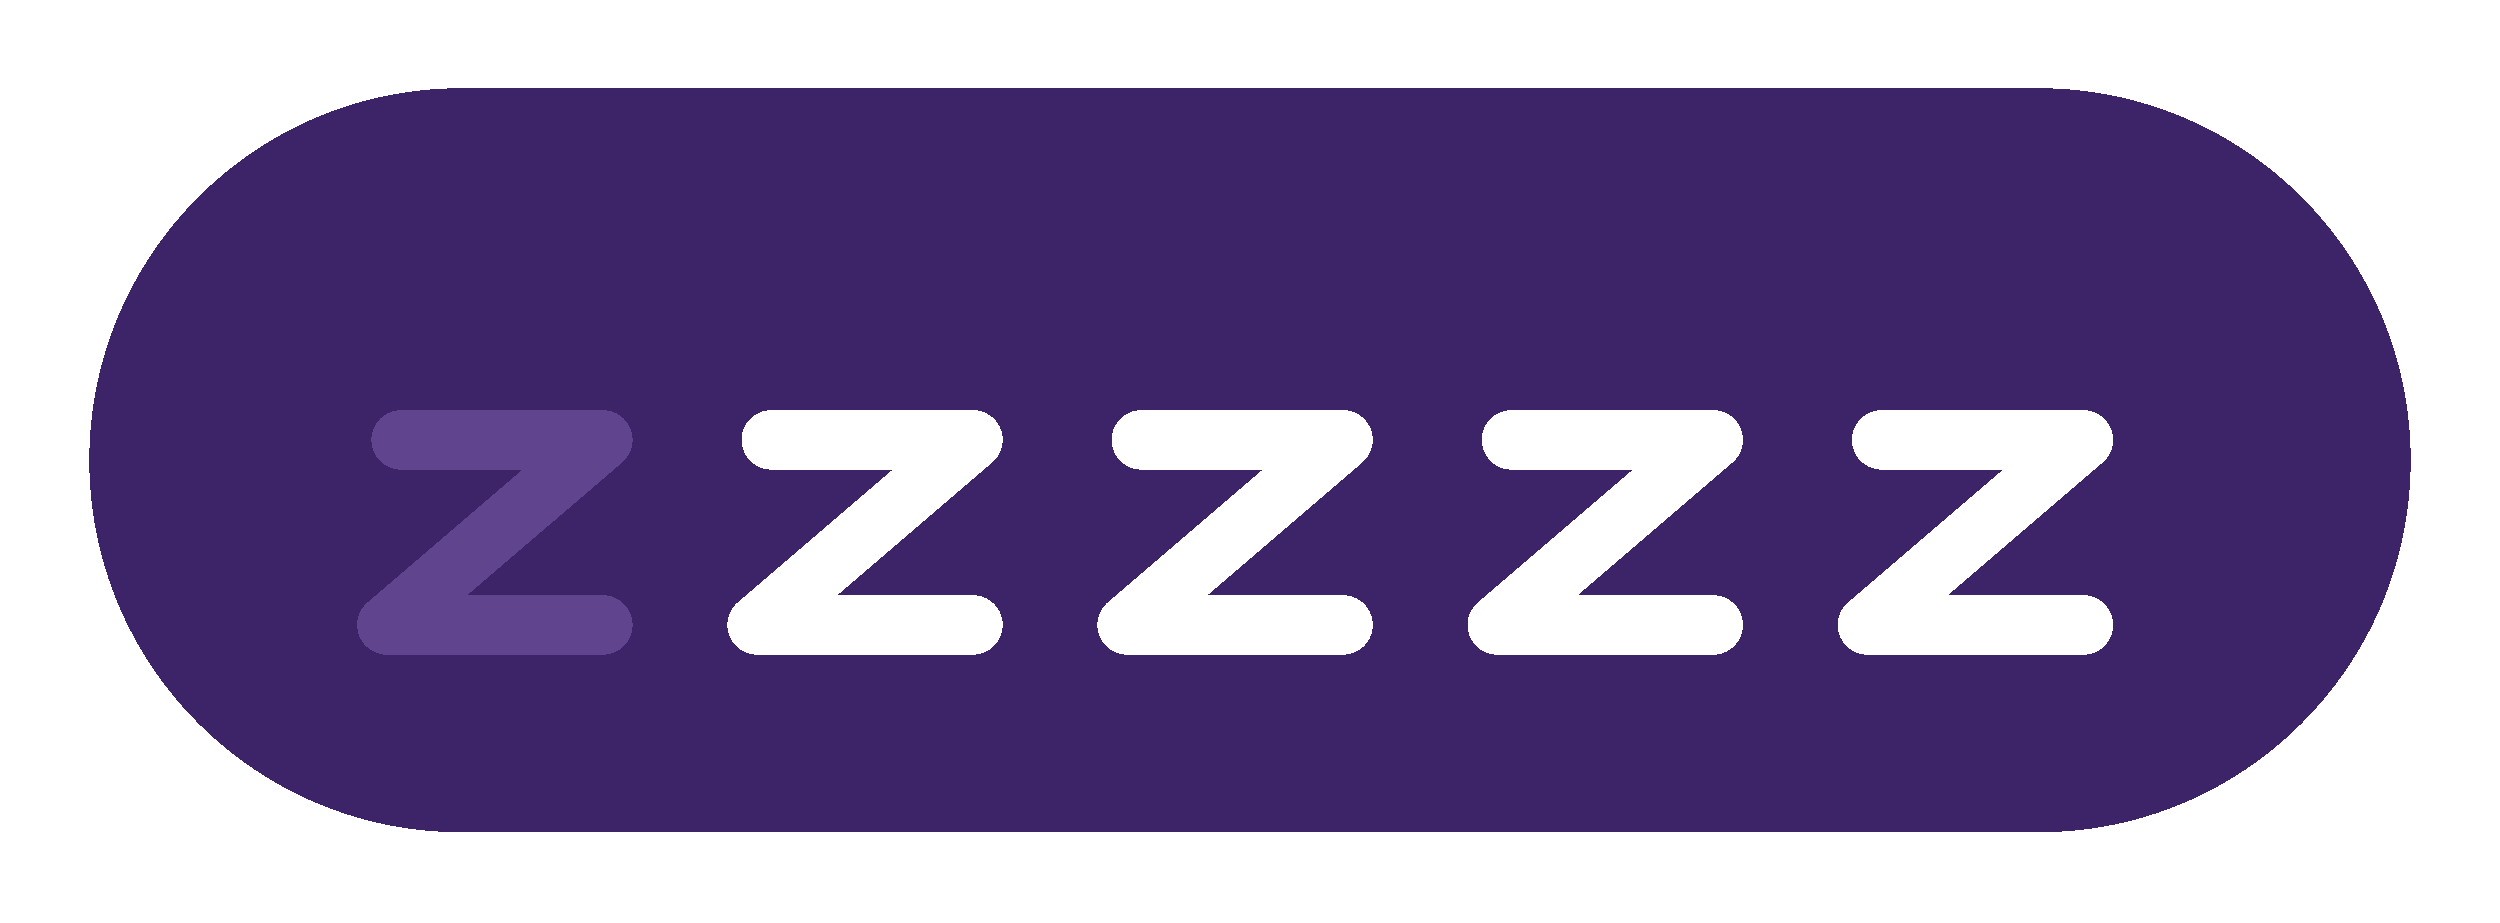
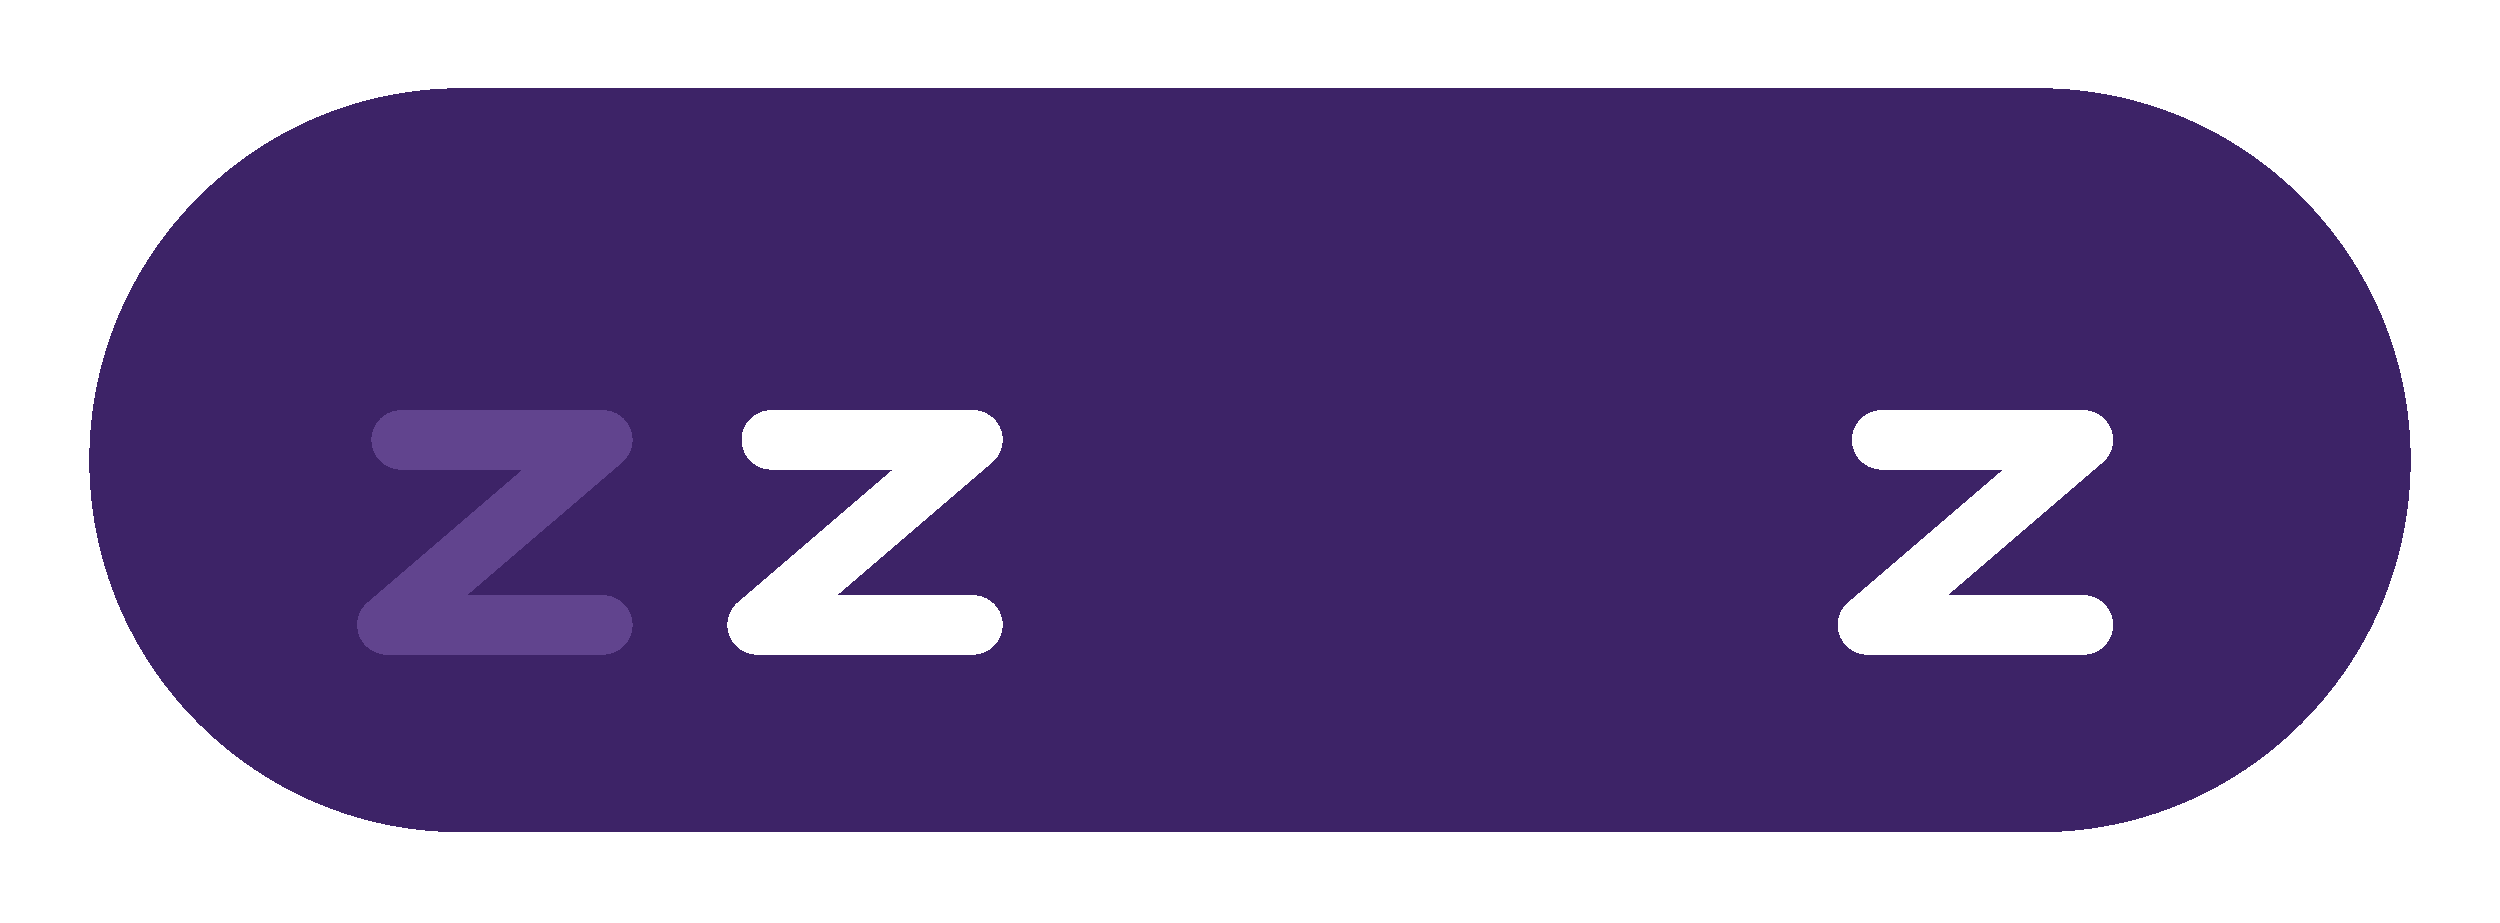
<svg xmlns="http://www.w3.org/2000/svg" width="84" height="31" viewBox="0 0 84 31" fill="none">
  <g filter="url(#filter0_di_26560_6223)">
    <path d="M3 15.464C3 8.56 8.596 2.964 15.5 2.964H68.5C75.404 2.964 81 8.56 81 15.464C81 22.367 75.404 27.964 68.5 27.964H15.5C8.596 27.964 3 22.367 3 15.464Z" fill="#3D2367" shape-rendering="crispEdges" />
    <g filter="url(#filter1_d_26560_6223)">
      <path d="M13.479 12.78H20.255L13 18.998H20.255" stroke="#61448E" stroke-width="2" stroke-linecap="round" stroke-linejoin="round" shape-rendering="crispEdges" />
    </g>
    <g filter="url(#filter2_d_26560_6223)">
      <path d="M25.916 12.78H32.692L25.438 18.998H32.692" stroke="white" stroke-width="2" stroke-linecap="round" stroke-linejoin="round" shape-rendering="crispEdges" />
    </g>
    <g filter="url(#filter3_d_26560_6223)">
-       <path d="M38.35 12.78H45.126L37.871 18.998H45.126" stroke="white" stroke-width="2" stroke-linecap="round" stroke-linejoin="round" shape-rendering="crispEdges" />
-     </g>
+       </g>
    <g filter="url(#filter4_d_26560_6223)">
-       <path d="M50.787 12.78H57.563L50.309 18.998H57.563" stroke="white" stroke-width="2" stroke-linecap="round" stroke-linejoin="round" shape-rendering="crispEdges" />
-     </g>
+       </g>
    <g filter="url(#filter5_d_26560_6223)">
      <path d="M63.225 12.78H70.001L62.746 18.998H70.001" stroke="white" stroke-width="2" stroke-linecap="round" stroke-linejoin="round" shape-rendering="crispEdges" />
    </g>
  </g>
  <defs>
    <filter id="filter0_di_26560_6223" x="0.6" y="0.564" width="82.8" height="29.8" filterUnits="userSpaceOnUse" color-interpolation-filters="sRGB">
      <feFlood flood-opacity="0" result="BackgroundImageFix" />
      <feColorMatrix in="SourceAlpha" type="matrix" values="0 0 0 0 0 0 0 0 0 0 0 0 0 0 0 0 0 0 127 0" result="hardAlpha" />
      <feOffset />
      <feGaussianBlur stdDeviation="1.2" />
      <feComposite in2="hardAlpha" operator="out" />
      <feColorMatrix type="matrix" values="0 0 0 0 0.415 0 0 0 0 0.293 0 0 0 0 0.602 0 0 0 1 0" />
      <feBlend mode="normal" in2="BackgroundImageFix" result="effect1_dropShadow_26560_6223" />
      <feBlend mode="normal" in="SourceGraphic" in2="effect1_dropShadow_26560_6223" result="shape" />
      <feColorMatrix in="SourceAlpha" type="matrix" values="0 0 0 0 0 0 0 0 0 0 0 0 0 0 0 0 0 0 127 0" result="hardAlpha" />
      <feOffset />
      <feGaussianBlur stdDeviation="0.5" />
      <feComposite in2="hardAlpha" operator="arithmetic" k2="-1" k3="1" />
      <feColorMatrix type="matrix" values="0 0 0 0 0.141 0 0 0 0 0.073 0 0 0 0 0.248 0 0 0 1 0" />
      <feBlend mode="normal" in2="shape" result="effect2_innerShadow_26560_6223" />
    </filter>
    <filter id="filter1_d_26560_6223" x="11" y="11.78" width="11.255" height="11.218" filterUnits="userSpaceOnUse" color-interpolation-filters="sRGB">
      <feFlood flood-opacity="0" result="BackgroundImageFix" />
      <feColorMatrix in="SourceAlpha" type="matrix" values="0 0 0 0 0 0 0 0 0 0 0 0 0 0 0 0 0 0 127 0" result="hardAlpha" />
      <feOffset dy="2" />
      <feGaussianBlur stdDeviation="0.5" />
      <feComposite in2="hardAlpha" operator="out" />
      <feColorMatrix type="matrix" values="0 0 0 0 0 0 0 0 0 0 0 0 0 0 0 0 0 0 0.05 0" />
      <feBlend mode="normal" in2="BackgroundImageFix" result="effect1_dropShadow_26560_6223" />
      <feBlend mode="normal" in="SourceGraphic" in2="effect1_dropShadow_26560_6223" result="shape" />
    </filter>
    <filter id="filter2_d_26560_6223" x="23.437" y="11.78" width="11.255" height="11.218" filterUnits="userSpaceOnUse" color-interpolation-filters="sRGB">
      <feFlood flood-opacity="0" result="BackgroundImageFix" />
      <feColorMatrix in="SourceAlpha" type="matrix" values="0 0 0 0 0 0 0 0 0 0 0 0 0 0 0 0 0 0 127 0" result="hardAlpha" />
      <feOffset dy="2" />
      <feGaussianBlur stdDeviation="0.5" />
      <feComposite in2="hardAlpha" operator="out" />
      <feColorMatrix type="matrix" values="0 0 0 0 0 0 0 0 0 0 0 0 0 0 0 0 0 0 0.05 0" />
      <feBlend mode="normal" in2="BackgroundImageFix" result="effect1_dropShadow_26560_6223" />
      <feBlend mode="normal" in="SourceGraphic" in2="effect1_dropShadow_26560_6223" result="shape" />
    </filter>
    <filter id="filter3_d_26560_6223" x="35.871" y="11.78" width="11.255" height="11.218" filterUnits="userSpaceOnUse" color-interpolation-filters="sRGB">
      <feFlood flood-opacity="0" result="BackgroundImageFix" />
      <feColorMatrix in="SourceAlpha" type="matrix" values="0 0 0 0 0 0 0 0 0 0 0 0 0 0 0 0 0 0 127 0" result="hardAlpha" />
      <feOffset dy="2" />
      <feGaussianBlur stdDeviation="0.5" />
      <feComposite in2="hardAlpha" operator="out" />
      <feColorMatrix type="matrix" values="0 0 0 0 0 0 0 0 0 0 0 0 0 0 0 0 0 0 0.05 0" />
      <feBlend mode="normal" in2="BackgroundImageFix" result="effect1_dropShadow_26560_6223" />
      <feBlend mode="normal" in="SourceGraphic" in2="effect1_dropShadow_26560_6223" result="shape" />
    </filter>
    <filter id="filter4_d_26560_6223" x="48.309" y="11.78" width="11.255" height="11.218" filterUnits="userSpaceOnUse" color-interpolation-filters="sRGB">
      <feFlood flood-opacity="0" result="BackgroundImageFix" />
      <feColorMatrix in="SourceAlpha" type="matrix" values="0 0 0 0 0 0 0 0 0 0 0 0 0 0 0 0 0 0 127 0" result="hardAlpha" />
      <feOffset dy="2" />
      <feGaussianBlur stdDeviation="0.5" />
      <feComposite in2="hardAlpha" operator="out" />
      <feColorMatrix type="matrix" values="0 0 0 0 0 0 0 0 0 0 0 0 0 0 0 0 0 0 0.05 0" />
      <feBlend mode="normal" in2="BackgroundImageFix" result="effect1_dropShadow_26560_6223" />
      <feBlend mode="normal" in="SourceGraphic" in2="effect1_dropShadow_26560_6223" result="shape" />
    </filter>
    <filter id="filter5_d_26560_6223" x="60.746" y="11.78" width="11.255" height="11.218" filterUnits="userSpaceOnUse" color-interpolation-filters="sRGB">
      <feFlood flood-opacity="0" result="BackgroundImageFix" />
      <feColorMatrix in="SourceAlpha" type="matrix" values="0 0 0 0 0 0 0 0 0 0 0 0 0 0 0 0 0 0 127 0" result="hardAlpha" />
      <feOffset dy="2" />
      <feGaussianBlur stdDeviation="0.5" />
      <feComposite in2="hardAlpha" operator="out" />
      <feColorMatrix type="matrix" values="0 0 0 0 0 0 0 0 0 0 0 0 0 0 0 0 0 0 0.05 0" />
      <feBlend mode="normal" in2="BackgroundImageFix" result="effect1_dropShadow_26560_6223" />
      <feBlend mode="normal" in="SourceGraphic" in2="effect1_dropShadow_26560_6223" result="shape" />
    </filter>
  </defs>
</svg>